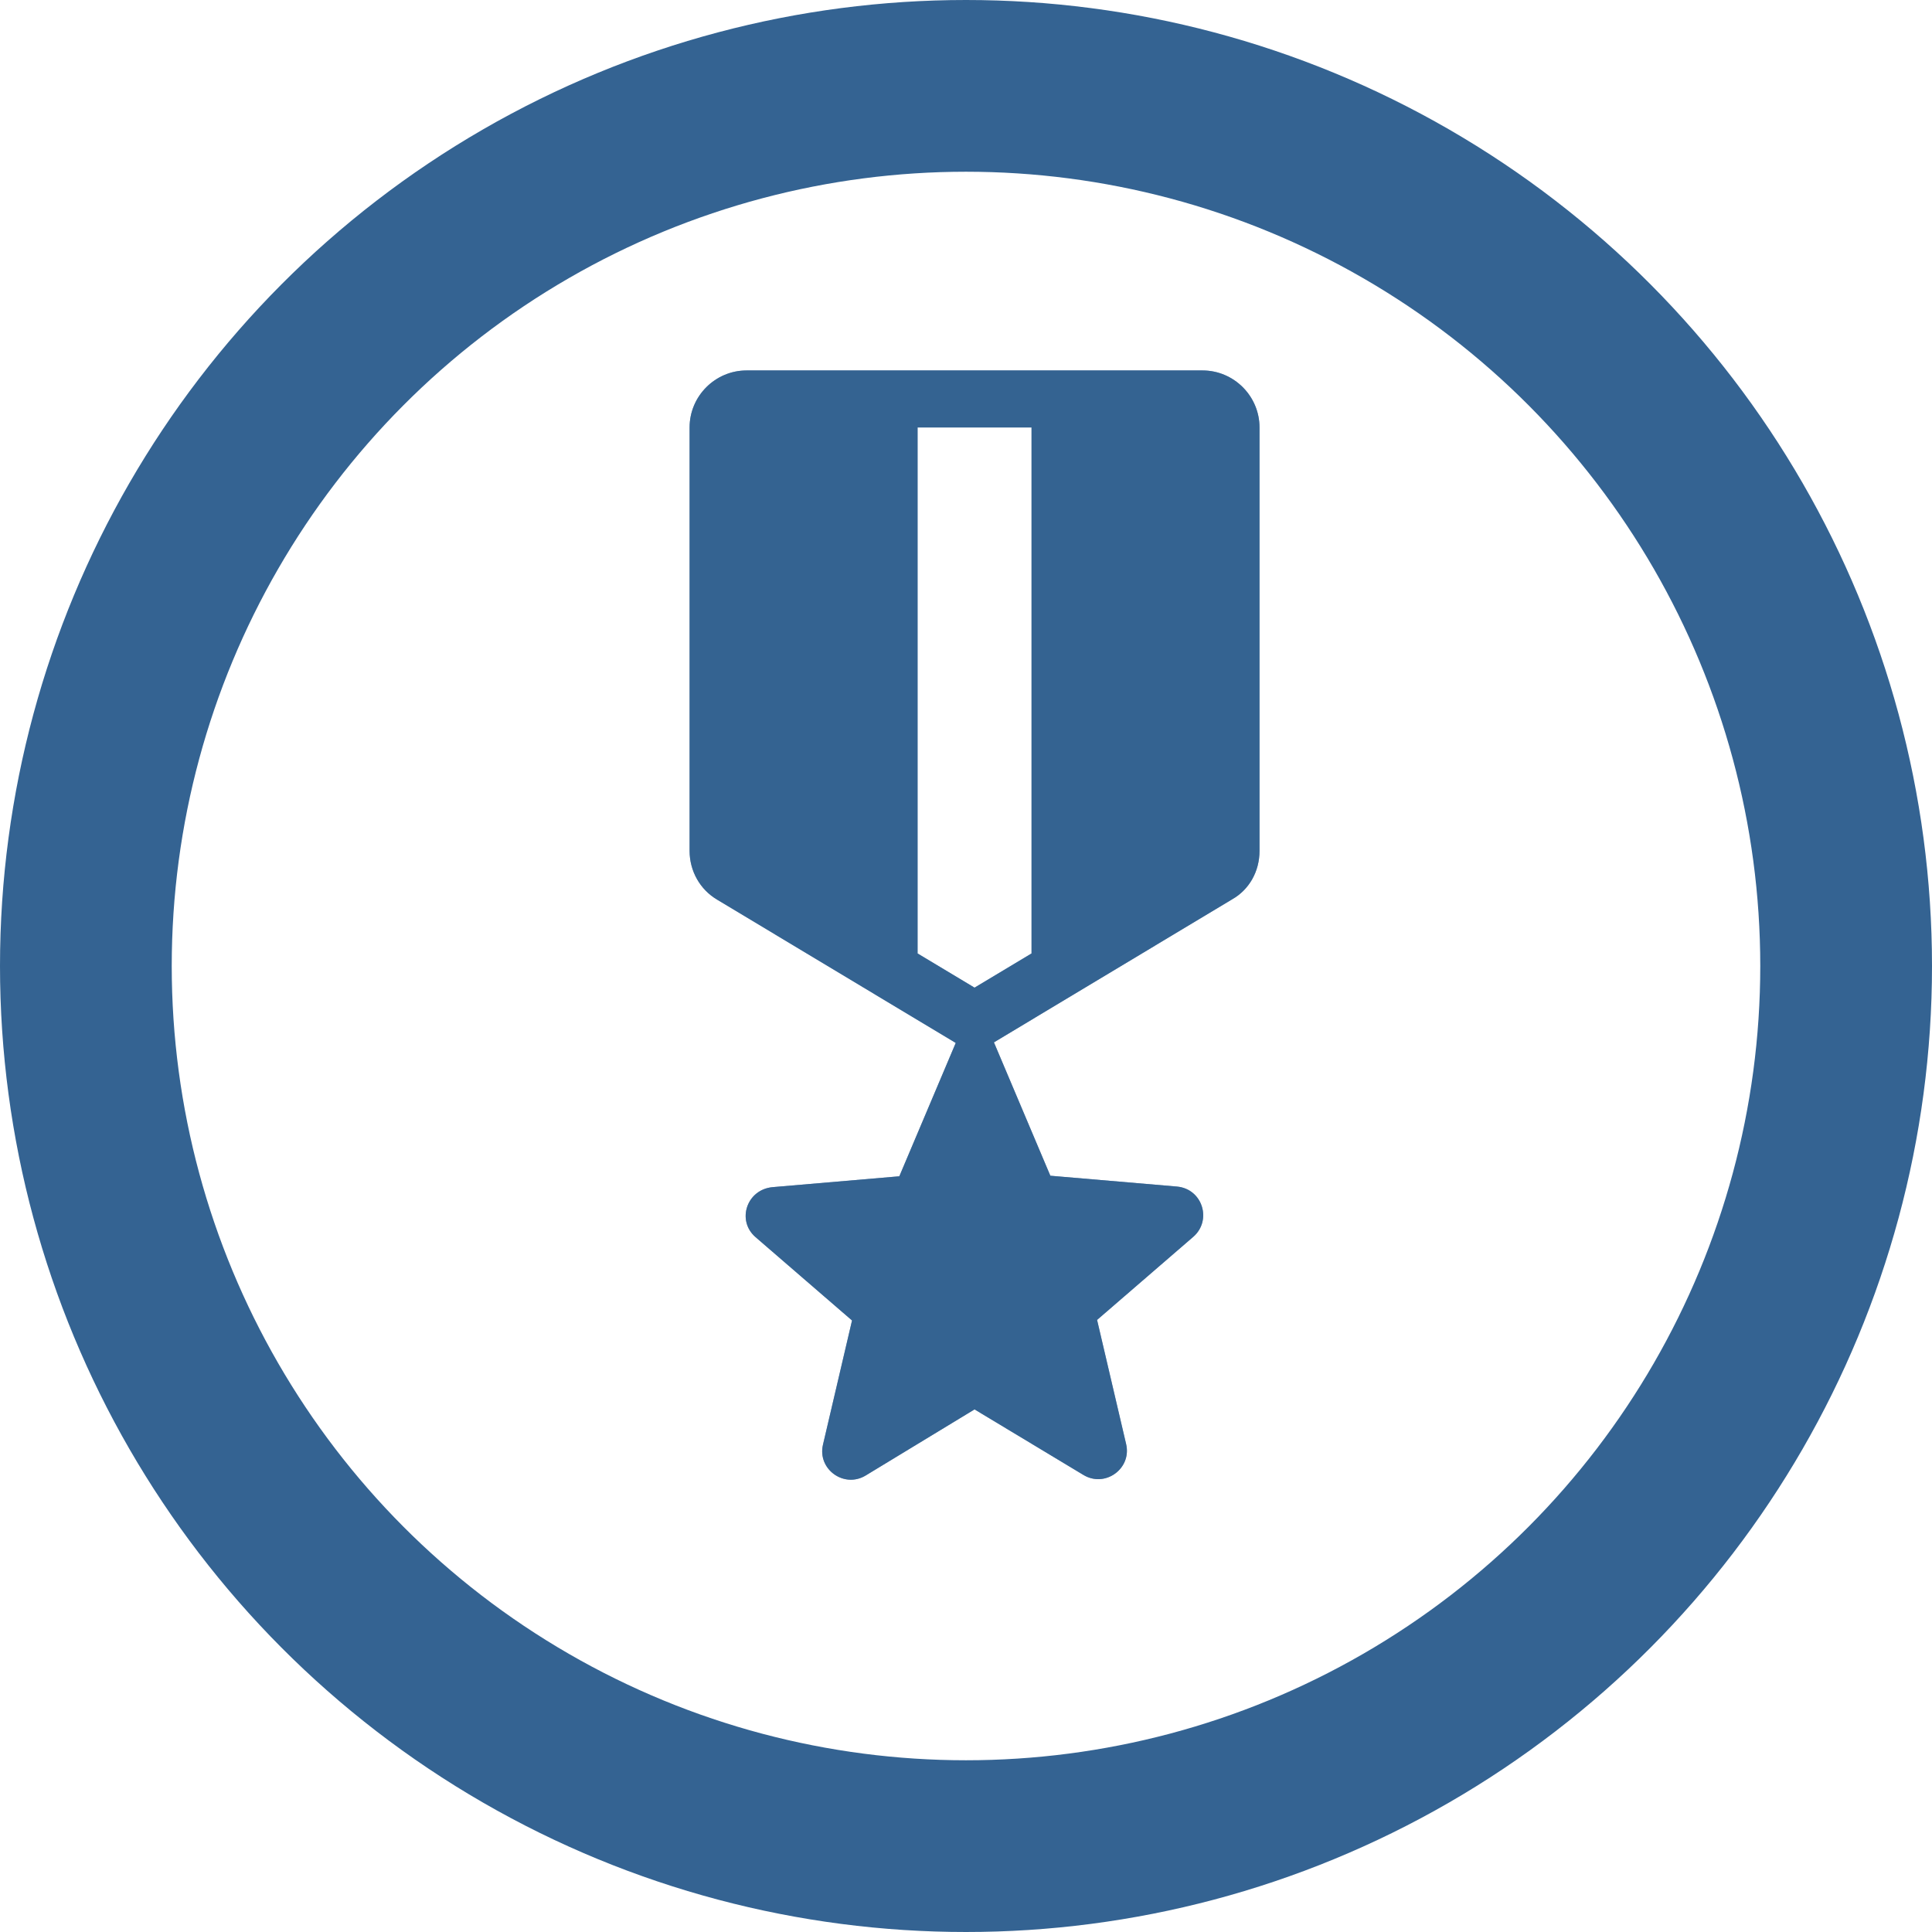
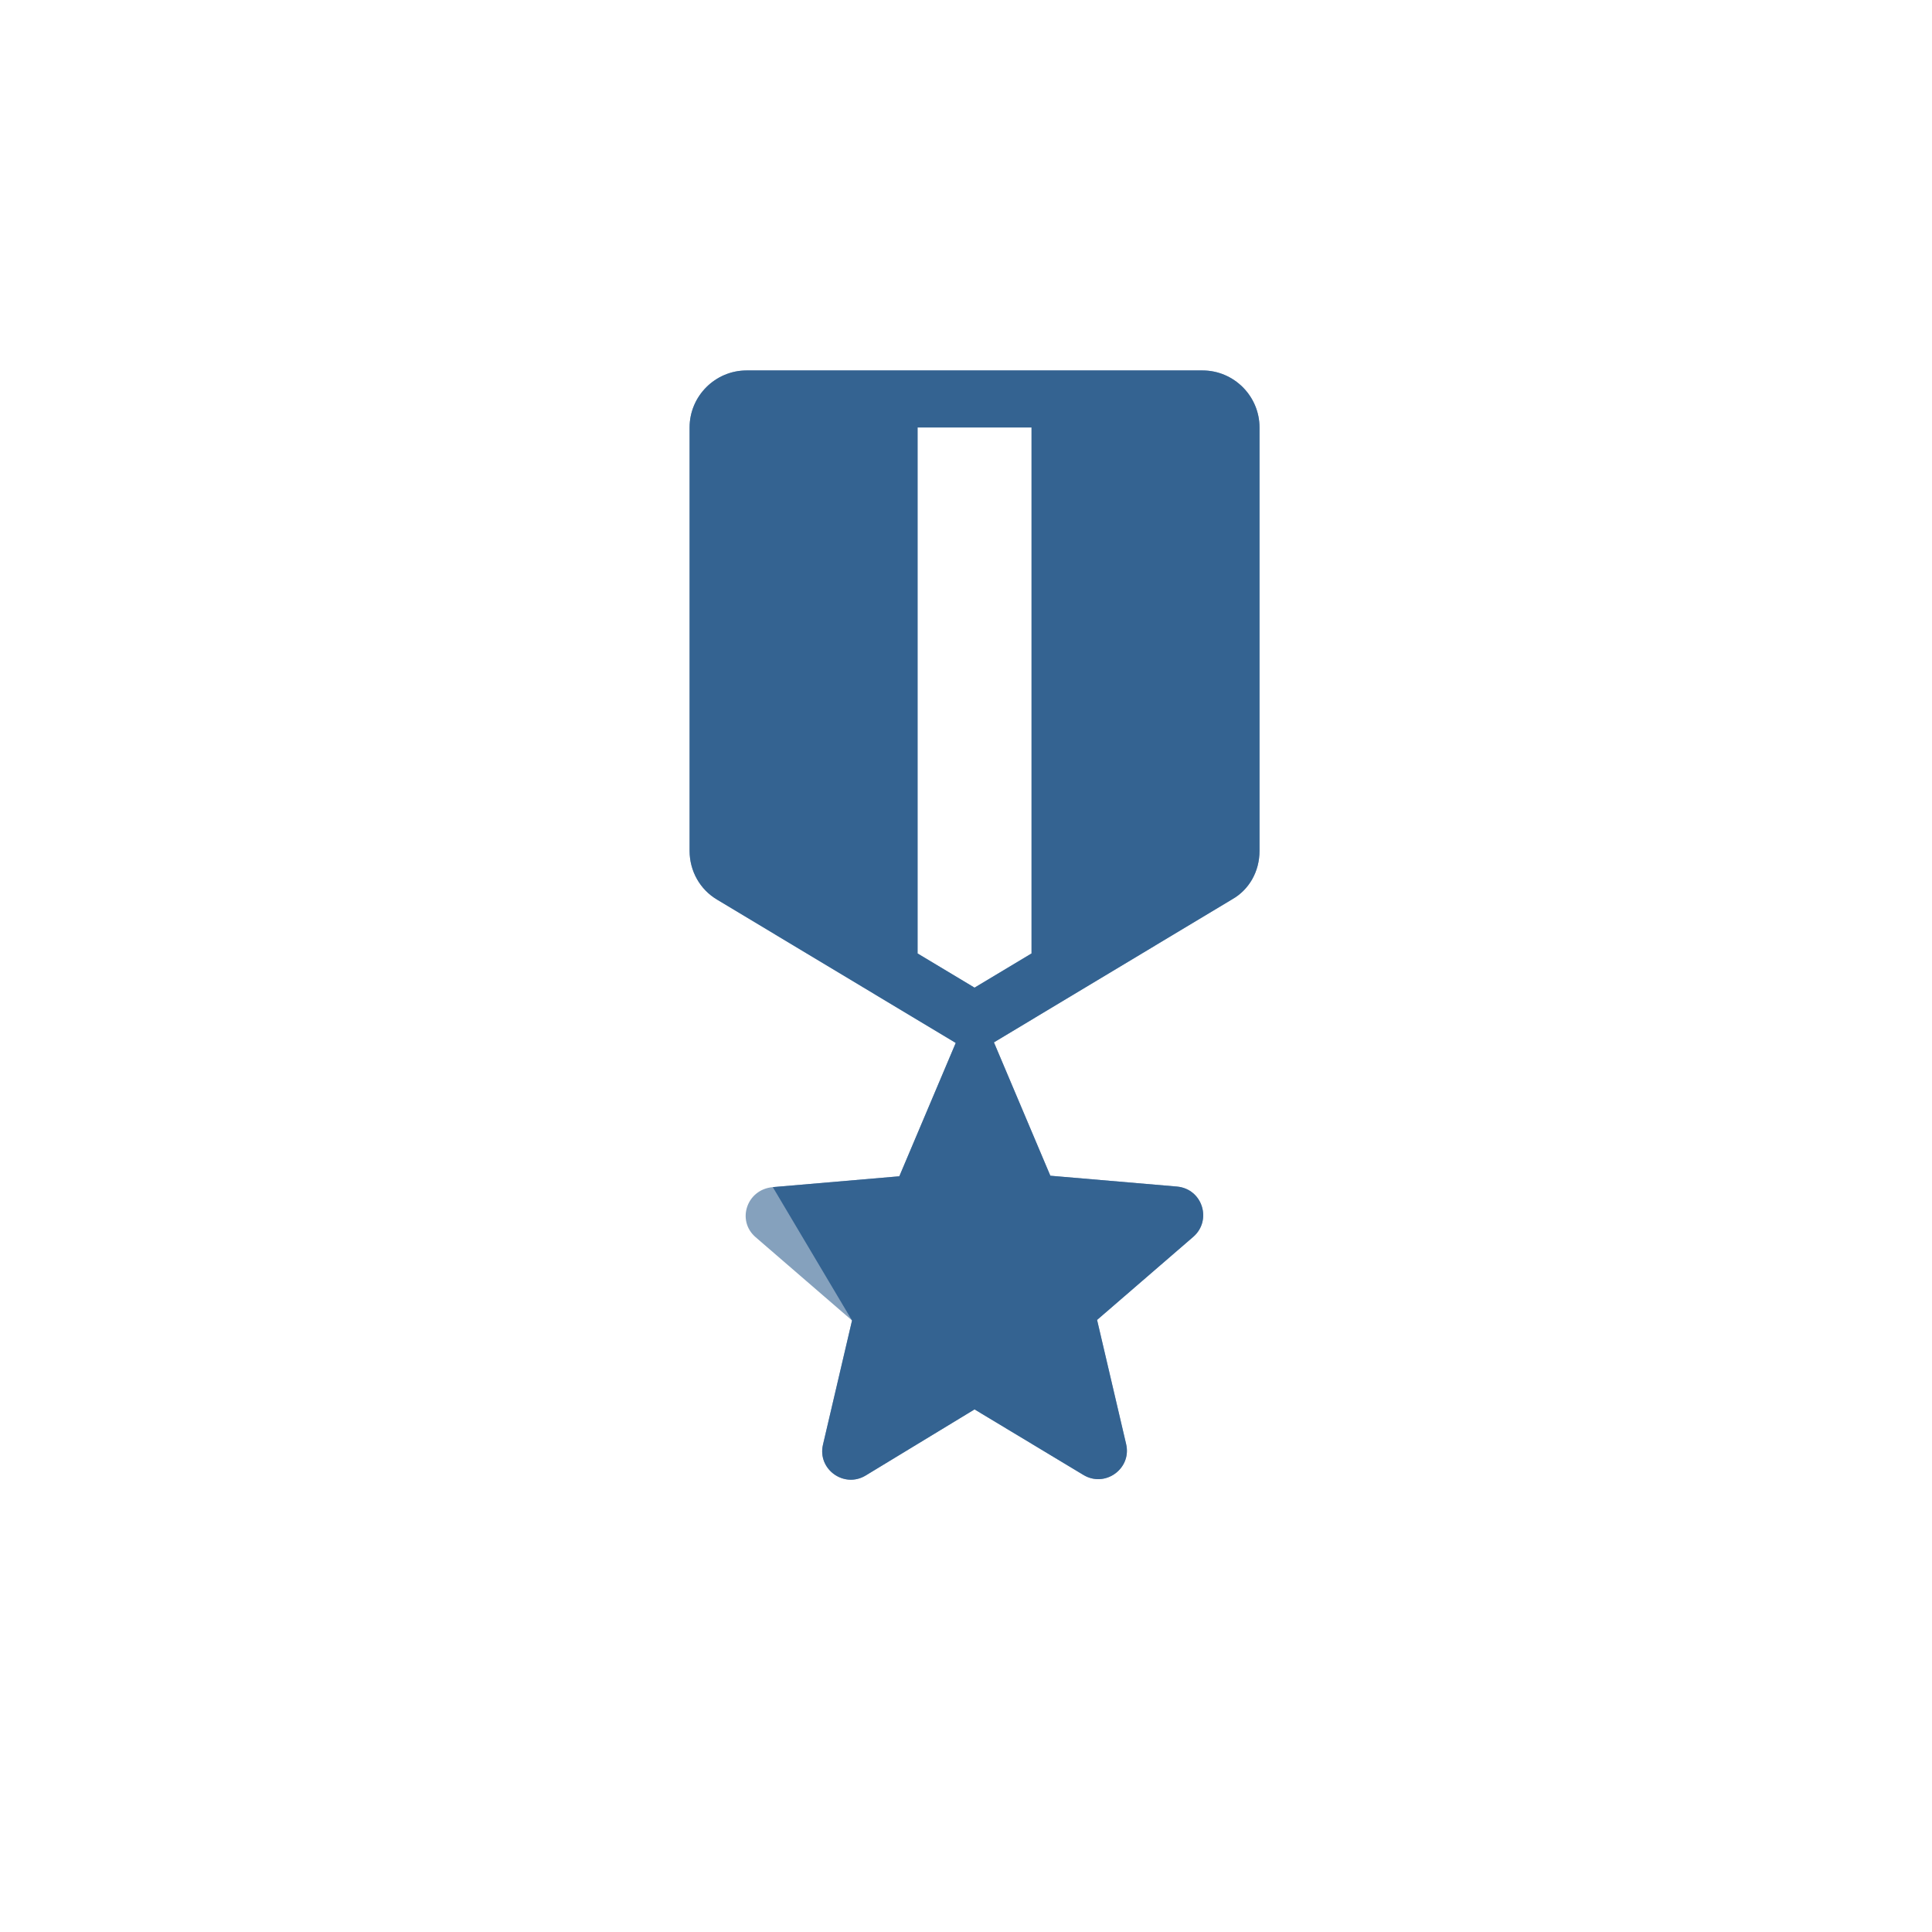
<svg xmlns="http://www.w3.org/2000/svg" width="90" height="90" viewBox="0 0 90 90" fill="none">
-   <path d="M58.673 39.637V19.912C58.673 18.451 57.478 17.257 56.018 17.257H34.779C33.319 17.257 32.124 18.451 32.124 19.912V39.637C32.124 40.566 32.602 41.442 33.425 41.92L44.522 48.584L41.894 54.796L36 55.301C34.779 55.407 34.301 56.867 35.204 57.637L39.691 61.513L38.337 67.301C38.071 68.442 39.319 69.345 40.328 68.734L45.398 65.655L50.469 68.708C51.478 69.319 52.726 68.416 52.46 67.274L51.106 61.487L55.593 57.611C56.469 56.841 56.018 55.38 54.823 55.274L48.929 54.77L46.301 48.557L57.398 41.894C58.195 41.442 58.673 40.593 58.673 39.637ZM48.053 44.416L45.398 46.009L42.744 44.416V19.912H48.053V44.416Z" fill="#346392" />
+   <path d="M58.673 39.637V19.912C58.673 18.451 57.478 17.257 56.018 17.257H34.779C33.319 17.257 32.124 18.451 32.124 19.912V39.637C32.124 40.566 32.602 41.442 33.425 41.92L44.522 48.584L41.894 54.796L36 55.301L39.691 61.513L38.337 67.301C38.071 68.442 39.319 69.345 40.328 68.734L45.398 65.655L50.469 68.708C51.478 69.319 52.726 68.416 52.46 67.274L51.106 61.487L55.593 57.611C56.469 56.841 56.018 55.38 54.823 55.274L48.929 54.77L46.301 48.557L57.398 41.894C58.195 41.442 58.673 40.593 58.673 39.637ZM48.053 44.416L45.398 46.009L42.744 44.416V19.912H48.053V44.416Z" fill="#346392" />
  <path d="M58.673 39.637V19.912C58.673 18.451 57.478 17.257 56.018 17.257H34.779C33.319 17.257 32.124 18.451 32.124 19.912V39.637C32.124 40.566 32.602 41.442 33.425 41.92L44.522 48.584L41.894 54.796L36 55.301C34.779 55.407 34.301 56.867 35.204 57.637L39.691 61.513L38.337 67.301C38.071 68.442 39.319 69.345 40.328 68.734L45.398 65.655L50.469 68.708C51.478 69.319 52.726 68.416 52.46 67.274L51.106 61.487L55.593 57.611C56.469 56.841 56.018 55.38 54.823 55.274L48.929 54.77L46.301 48.557L57.398 41.894C58.195 41.442 58.673 40.593 58.673 39.637ZM48.053 44.416L45.398 46.009L42.744 44.416V19.912H48.053V44.416Z" fill="#346392" fill-opacity="0.6" />
-   <circle cx="45" cy="45" r="41" stroke="#346392" stroke-width="8" />
</svg>